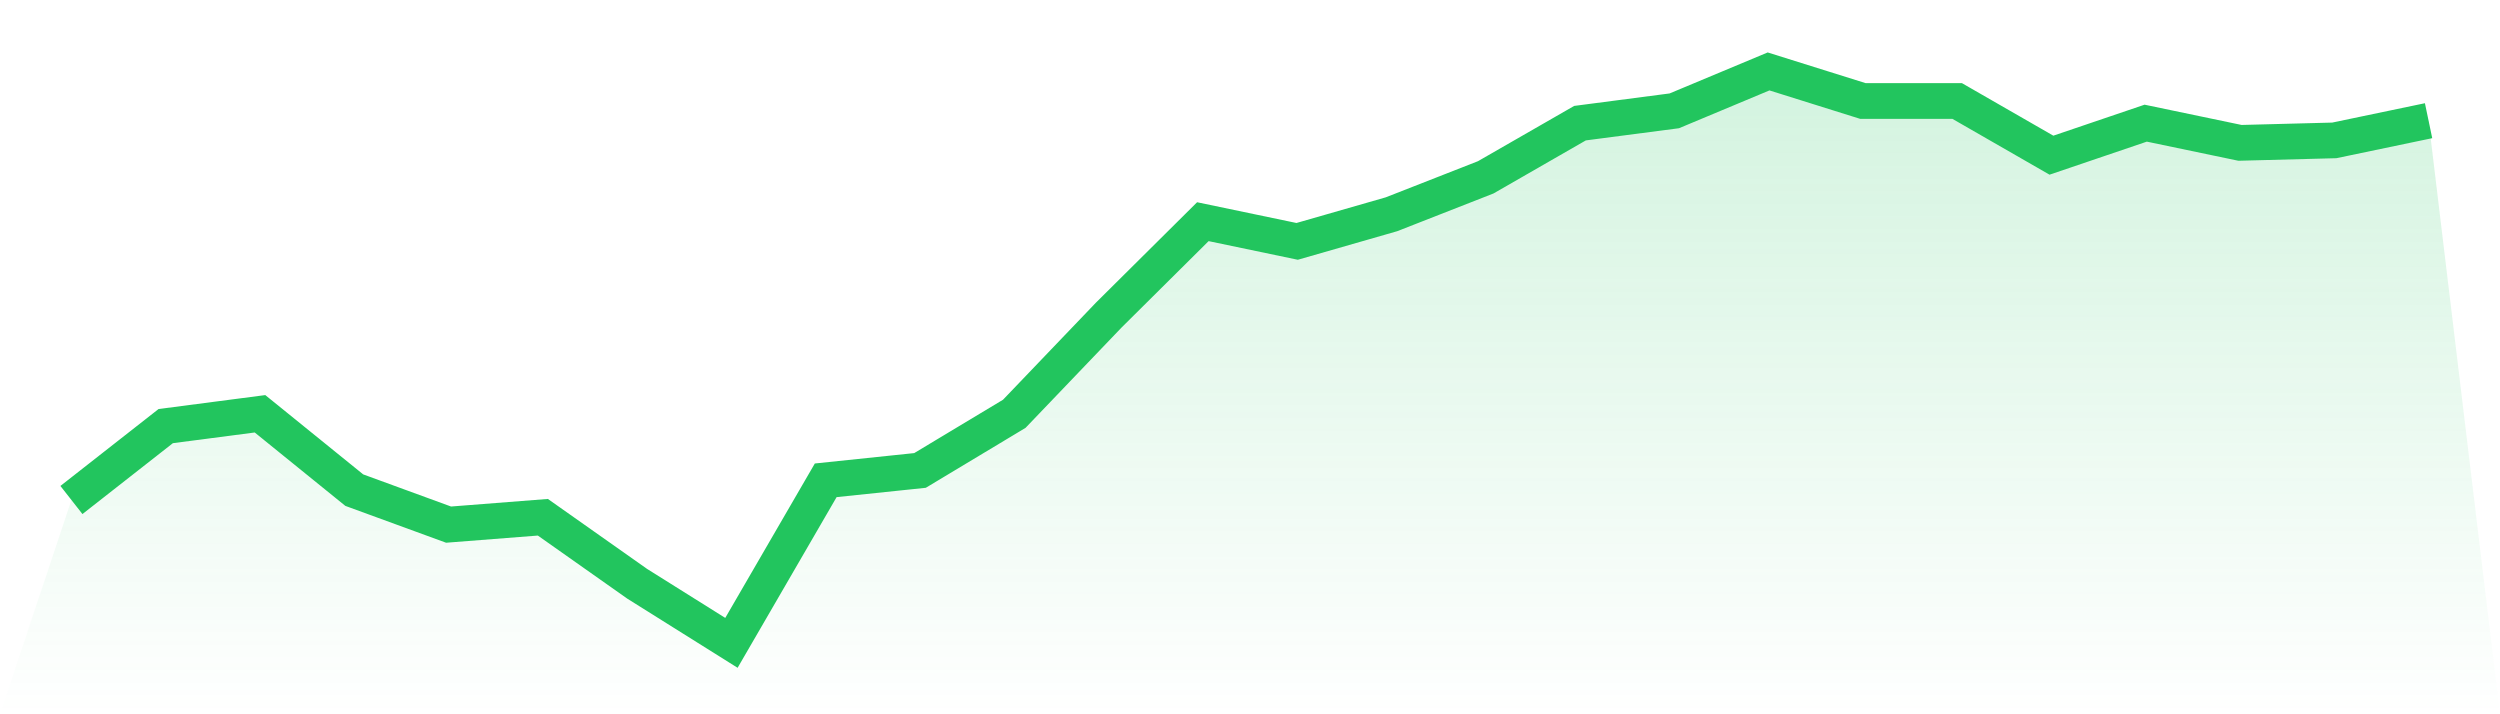
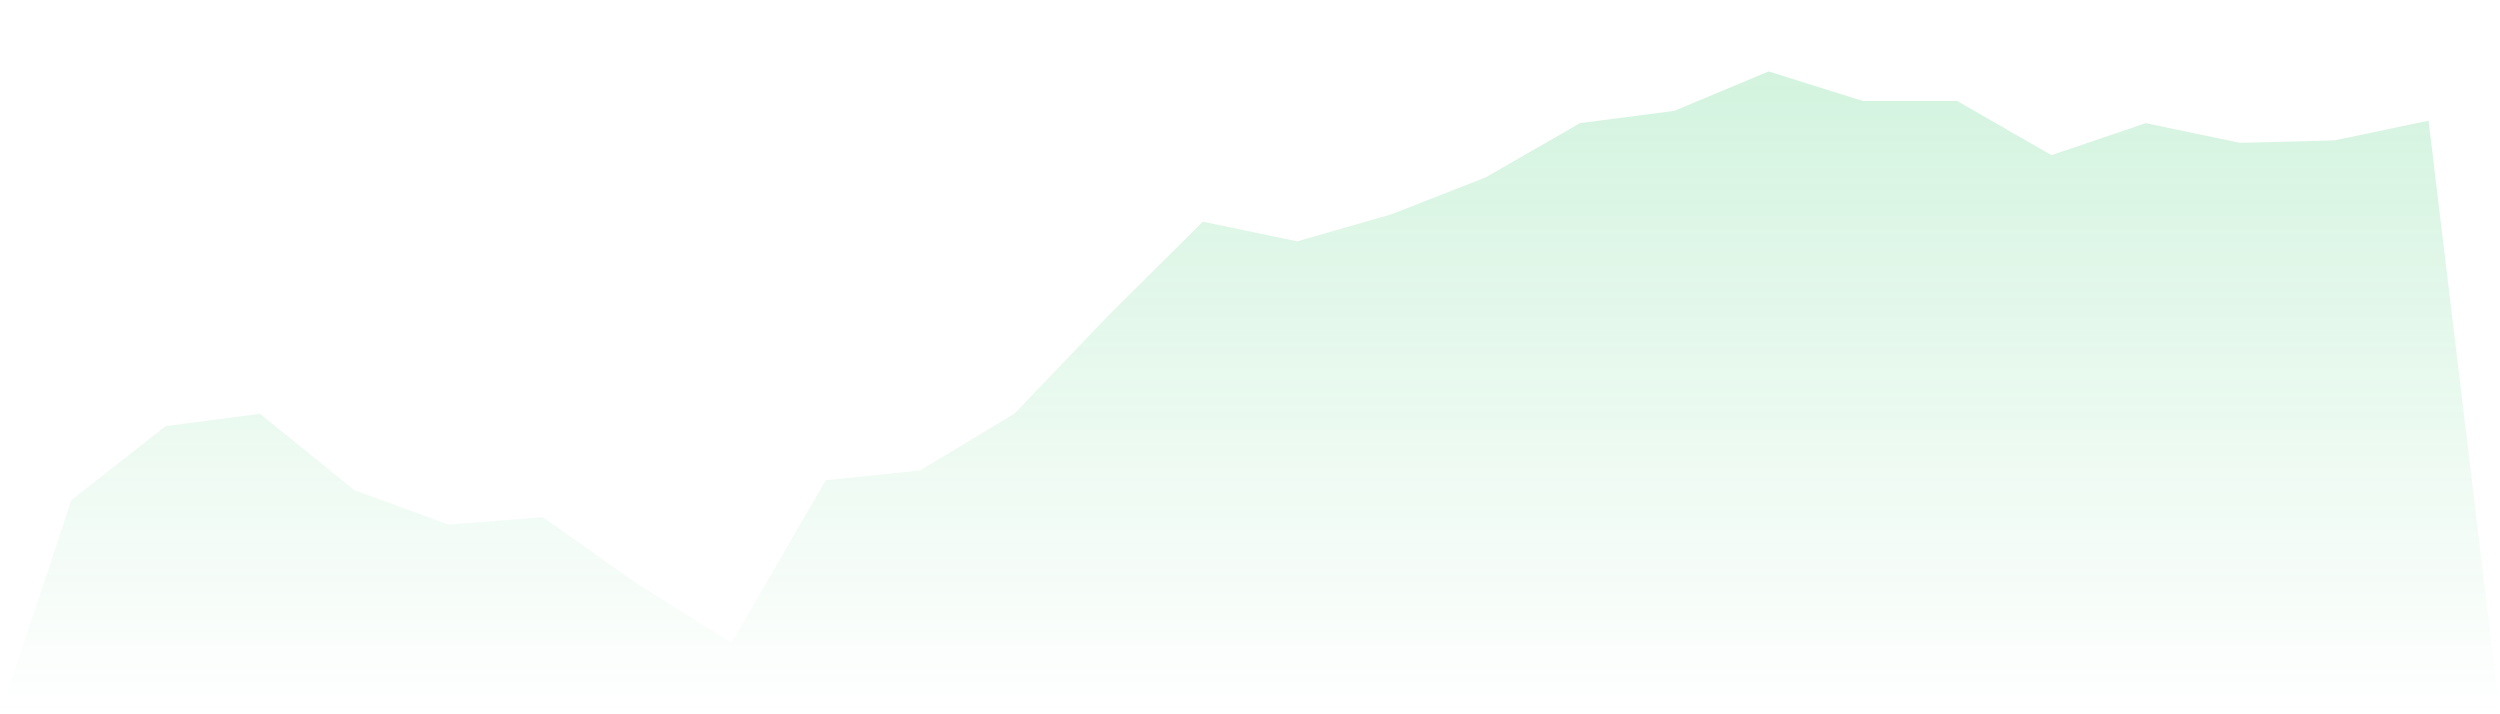
<svg xmlns="http://www.w3.org/2000/svg" viewBox="0 0 140 40">
  <defs>
    <linearGradient id="gradient" x1="0" x2="0" y1="0" y2="1">
      <stop offset="0%" stop-color="#22c55e" stop-opacity="0.2" />
      <stop offset="100%" stop-color="#22c55e" stop-opacity="0" />
    </linearGradient>
  </defs>
-   <path d="M4,28 L4,28 L9.28,23.862 L14.56,23.172 L19.84,27.448 L25.12,29.379 L30.4,28.966 L35.68,32.69 L40.96,36 L46.24,26.897 L51.52,26.345 L56.8,23.172 L62.08,17.655 L67.36,12.414 L72.64,13.517 L77.92,12 L83.2,9.931 L88.48,6.897 L93.76,6.207 L99.04,4 L104.32,5.655 L109.6,5.655 L114.88,8.69 L120.16,6.897 L125.44,8 L130.72,7.862 L136,6.759 L140,40 L0,40 z" fill="url(#gradient)" />
-   <path d="M4,28 L4,28 L9.28,23.862 L14.56,23.172 L19.84,27.448 L25.12,29.379 L30.4,28.966 L35.68,32.69 L40.96,36 L46.24,26.897 L51.52,26.345 L56.8,23.172 L62.08,17.655 L67.36,12.414 L72.64,13.517 L77.92,12 L83.2,9.931 L88.48,6.897 L93.76,6.207 L99.04,4 L104.32,5.655 L109.6,5.655 L114.88,8.69 L120.16,6.897 L125.44,8 L130.72,7.862 L136,6.759" fill="none" stroke="#22c55e" stroke-width="2" />
+   <path d="M4,28 L4,28 L9.28,23.862 L14.56,23.172 L19.84,27.448 L25.12,29.379 L30.4,28.966 L35.68,32.69 L40.96,36 L46.24,26.897 L51.52,26.345 L56.8,23.172 L62.08,17.655 L67.36,12.414 L72.64,13.517 L77.92,12 L83.2,9.931 L88.48,6.897 L93.76,6.207 L99.04,4 L104.32,5.655 L109.6,5.655 L114.88,8.69 L120.16,6.897 L125.44,8 L130.72,7.862 L136,6.759 L140,40 L0,40 " fill="url(#gradient)" />
</svg>